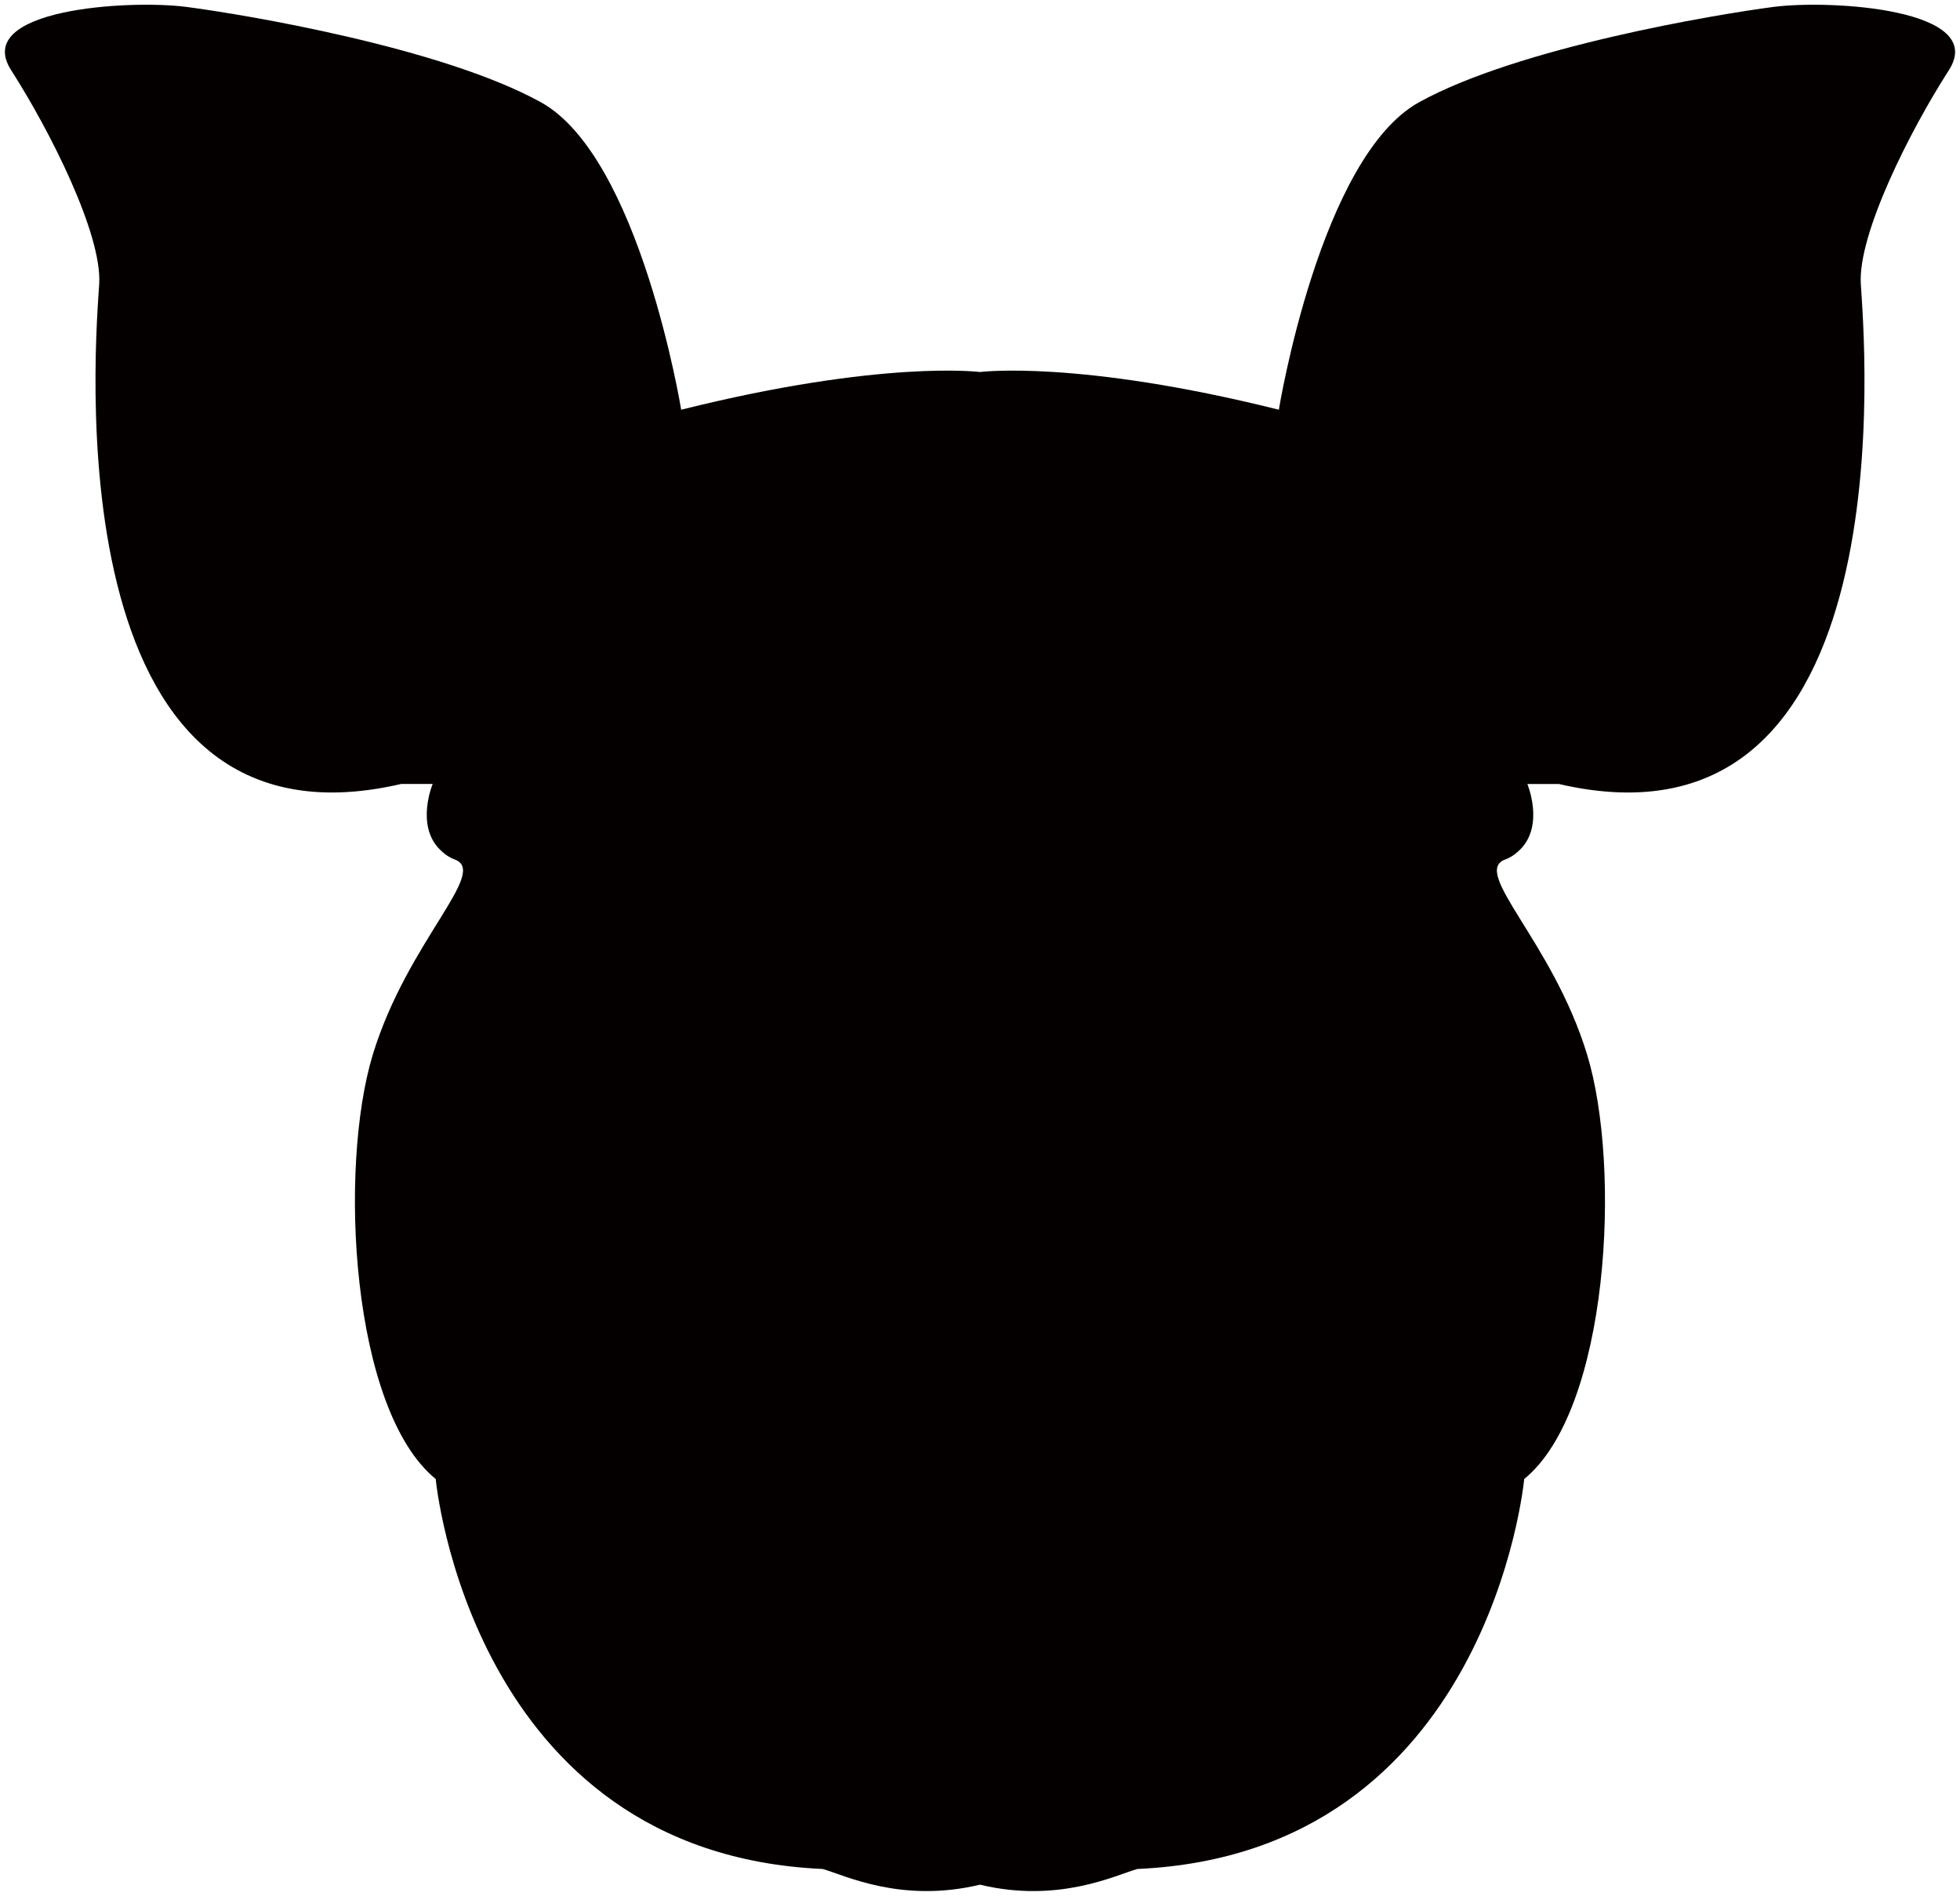
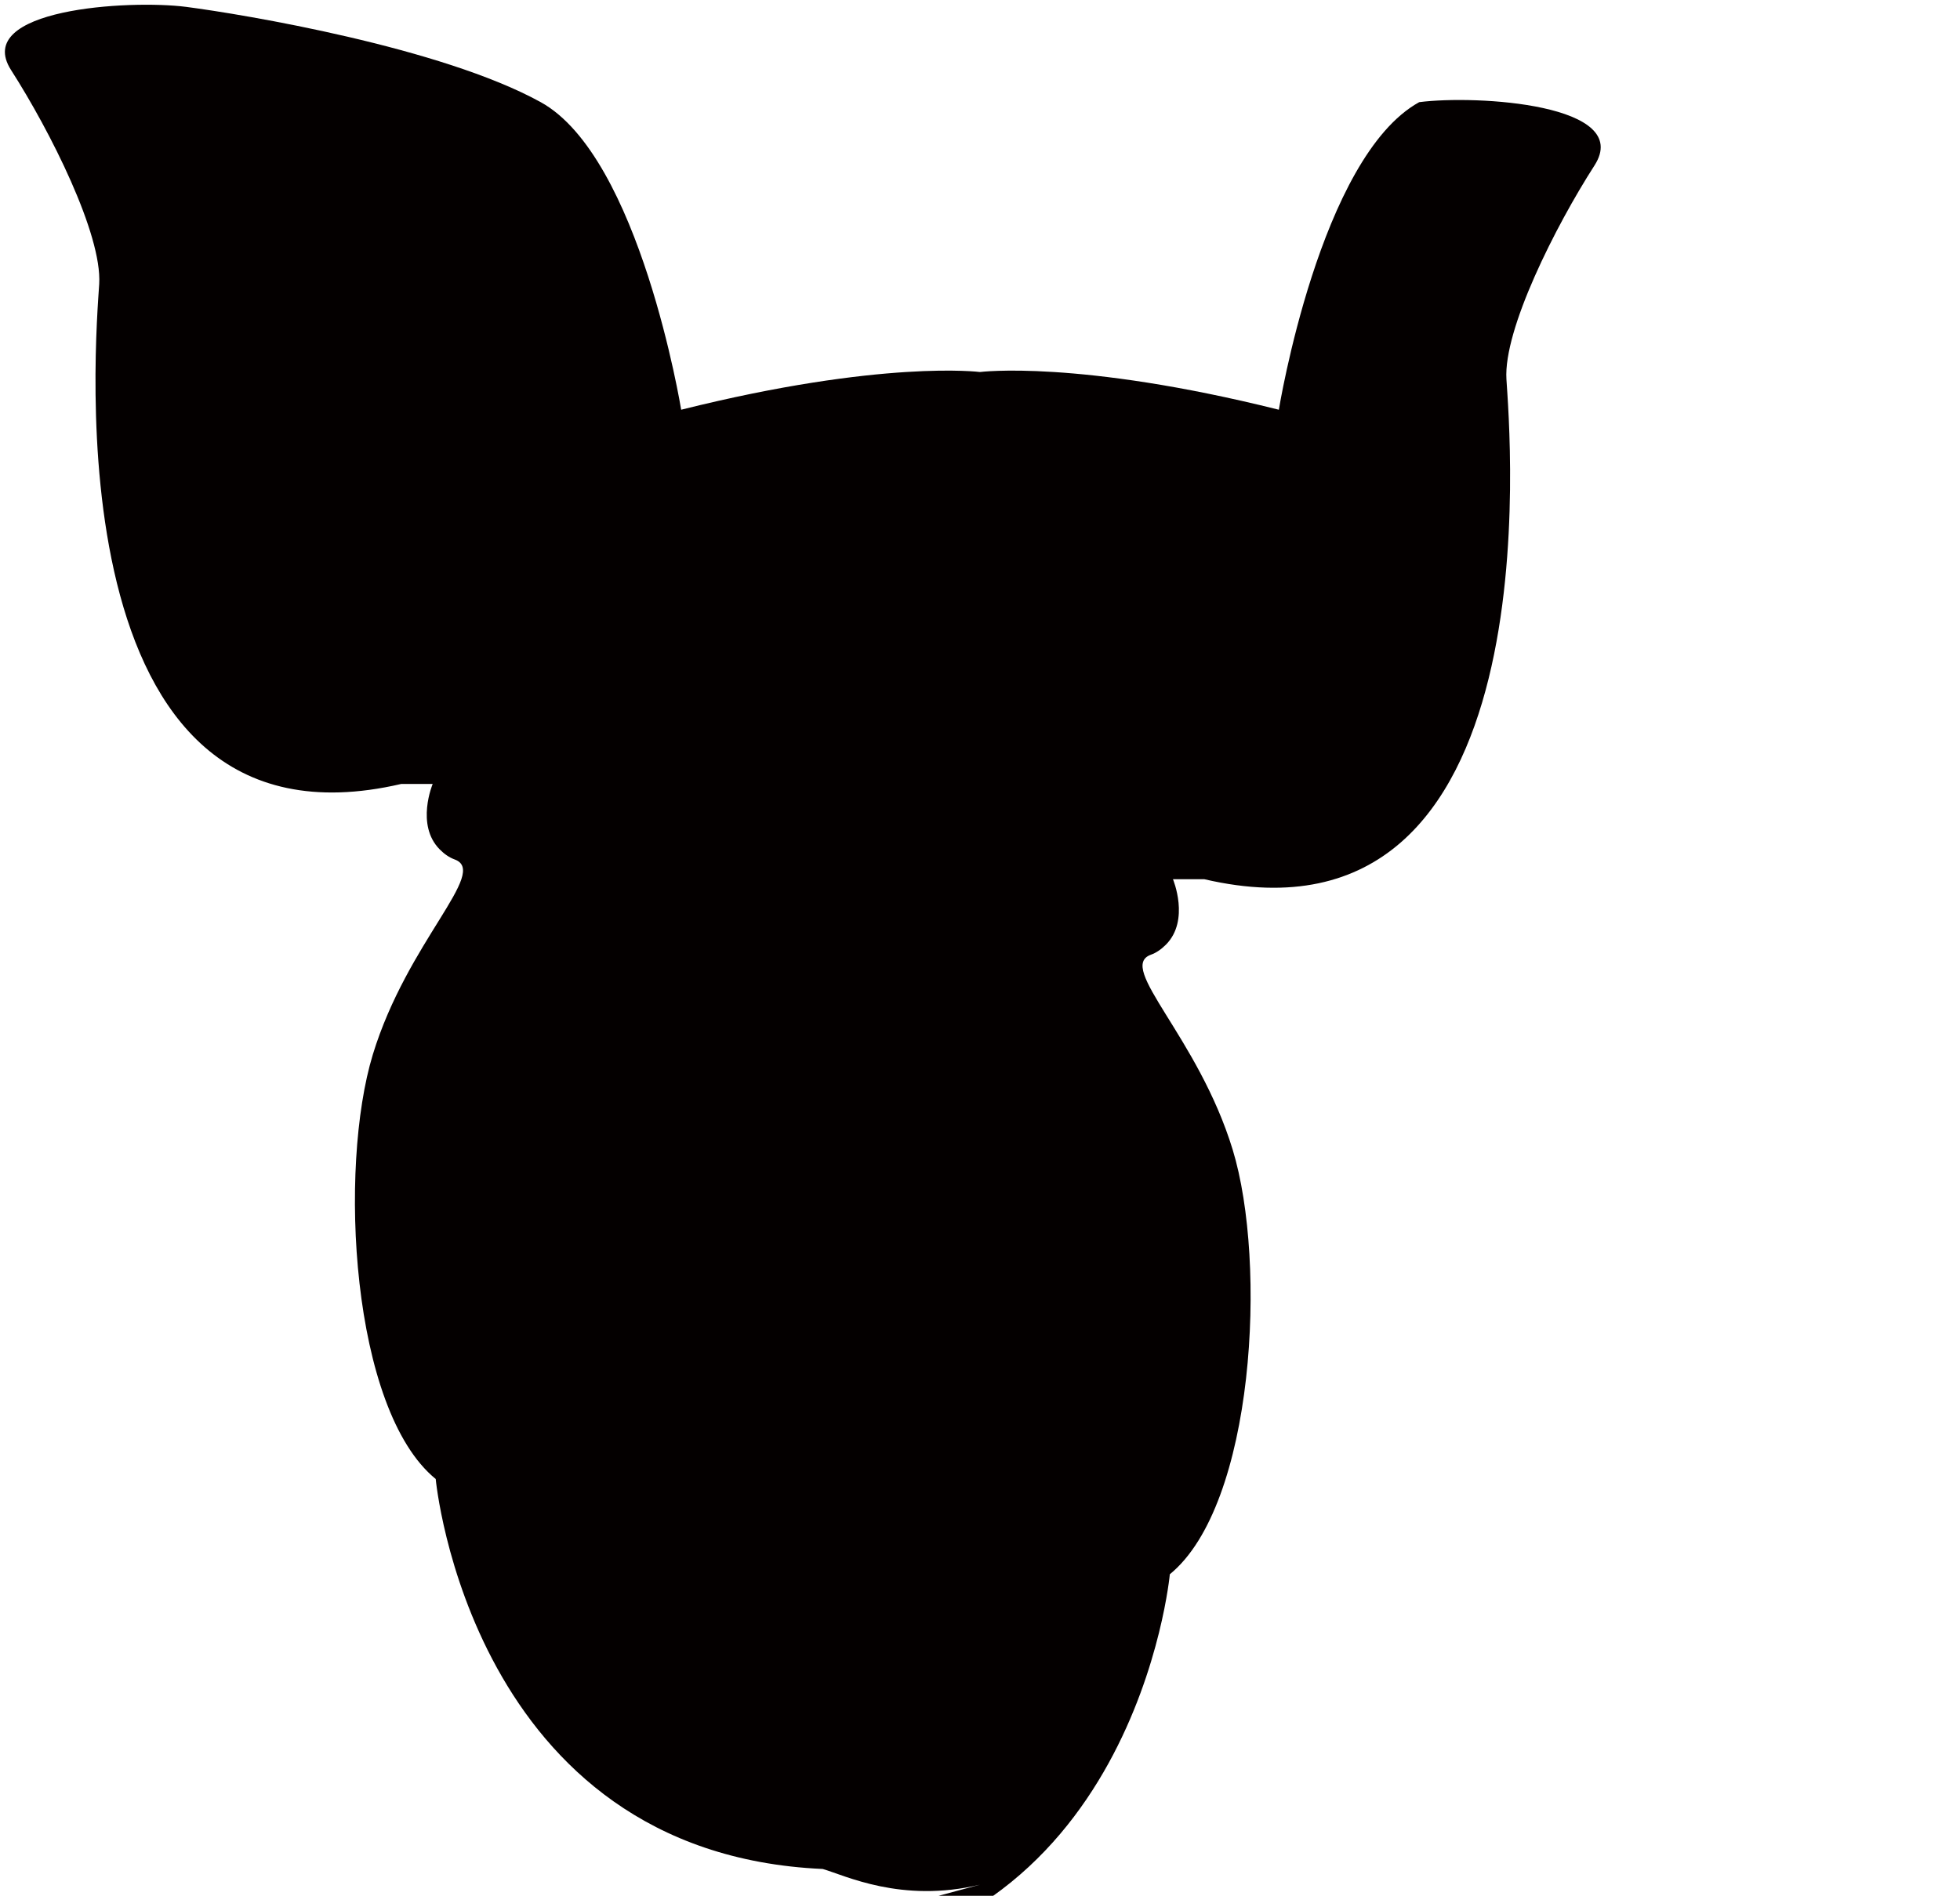
<svg xmlns="http://www.w3.org/2000/svg" viewBox="0 0 800 774.001">
-   <path d="M399.985 769.459c-32.113 7.697-55.205-3.849-64.186-6.414-143.803-6.425-157.956-159.211-157.956-159.211-34.638-28.255-39.77-127.118-25.658-173.341 14.153-46.226 47.508-74.468 33.396-79.599-2.245-.813-4.29-2.266-6.135-4.14-9.861-9.972-2.845-26.681-2.845-26.681h-12.87C19.966 353.46 39.25 136.188 40.493 115.933c1.203-20.275-19.964-62.361-35.961-87.307C-11.464 3.659 52.64-.209 76.052 2.816 99.467 5.864 180.127 19.323 220.7 41.706c40.531 22.359 57.33 125.572 57.33 125.572 82.145-20.534 121.955-15.395 121.955-15.395s39.809-5.139 121.994 15.395c0 0 16.758-103.213 57.291-125.572C619.84 19.324 700.544 5.865 723.915 2.817c23.454-3.025 87.518.843 71.563 25.81-16.037 24.946-37.204 67.031-35.963 87.307 1.203 20.256 20.527 237.527-123.279 204.141h-12.829s7.016 16.709-2.845 26.681c-1.884 1.874-3.89 3.327-6.174 4.14-14.112 5.132 19.282 33.374 33.394 79.599 14.112 46.223 8.981 145.086-25.658 173.341 0 0-14.112 152.786-157.915 159.211-8.979 2.563-32.113 14.109-64.224 6.412z" fill="#040000" />
+   <path d="M399.985 769.459c-32.113 7.697-55.205-3.849-64.186-6.414-143.803-6.425-157.956-159.211-157.956-159.211-34.638-28.255-39.77-127.118-25.658-173.341 14.153-46.226 47.508-74.468 33.396-79.599-2.245-.813-4.29-2.266-6.135-4.14-9.861-9.972-2.845-26.681-2.845-26.681h-12.87C19.966 353.46 39.25 136.188 40.493 115.933c1.203-20.275-19.964-62.361-35.961-87.307C-11.464 3.659 52.64-.209 76.052 2.816 99.467 5.864 180.127 19.323 220.7 41.706c40.531 22.359 57.33 125.572 57.33 125.572 82.145-20.534 121.955-15.395 121.955-15.395s39.809-5.139 121.994 15.395c0 0 16.758-103.213 57.291-125.572c23.454-3.025 87.518.843 71.563 25.81-16.037 24.946-37.204 67.031-35.963 87.307 1.203 20.256 20.527 237.527-123.279 204.141h-12.829s7.016 16.709-2.845 26.681c-1.884 1.874-3.89 3.327-6.174 4.14-14.112 5.132 19.282 33.374 33.394 79.599 14.112 46.223 8.981 145.086-25.658 173.341 0 0-14.112 152.786-157.915 159.211-8.979 2.563-32.113 14.109-64.224 6.412z" fill="#040000" />
</svg>